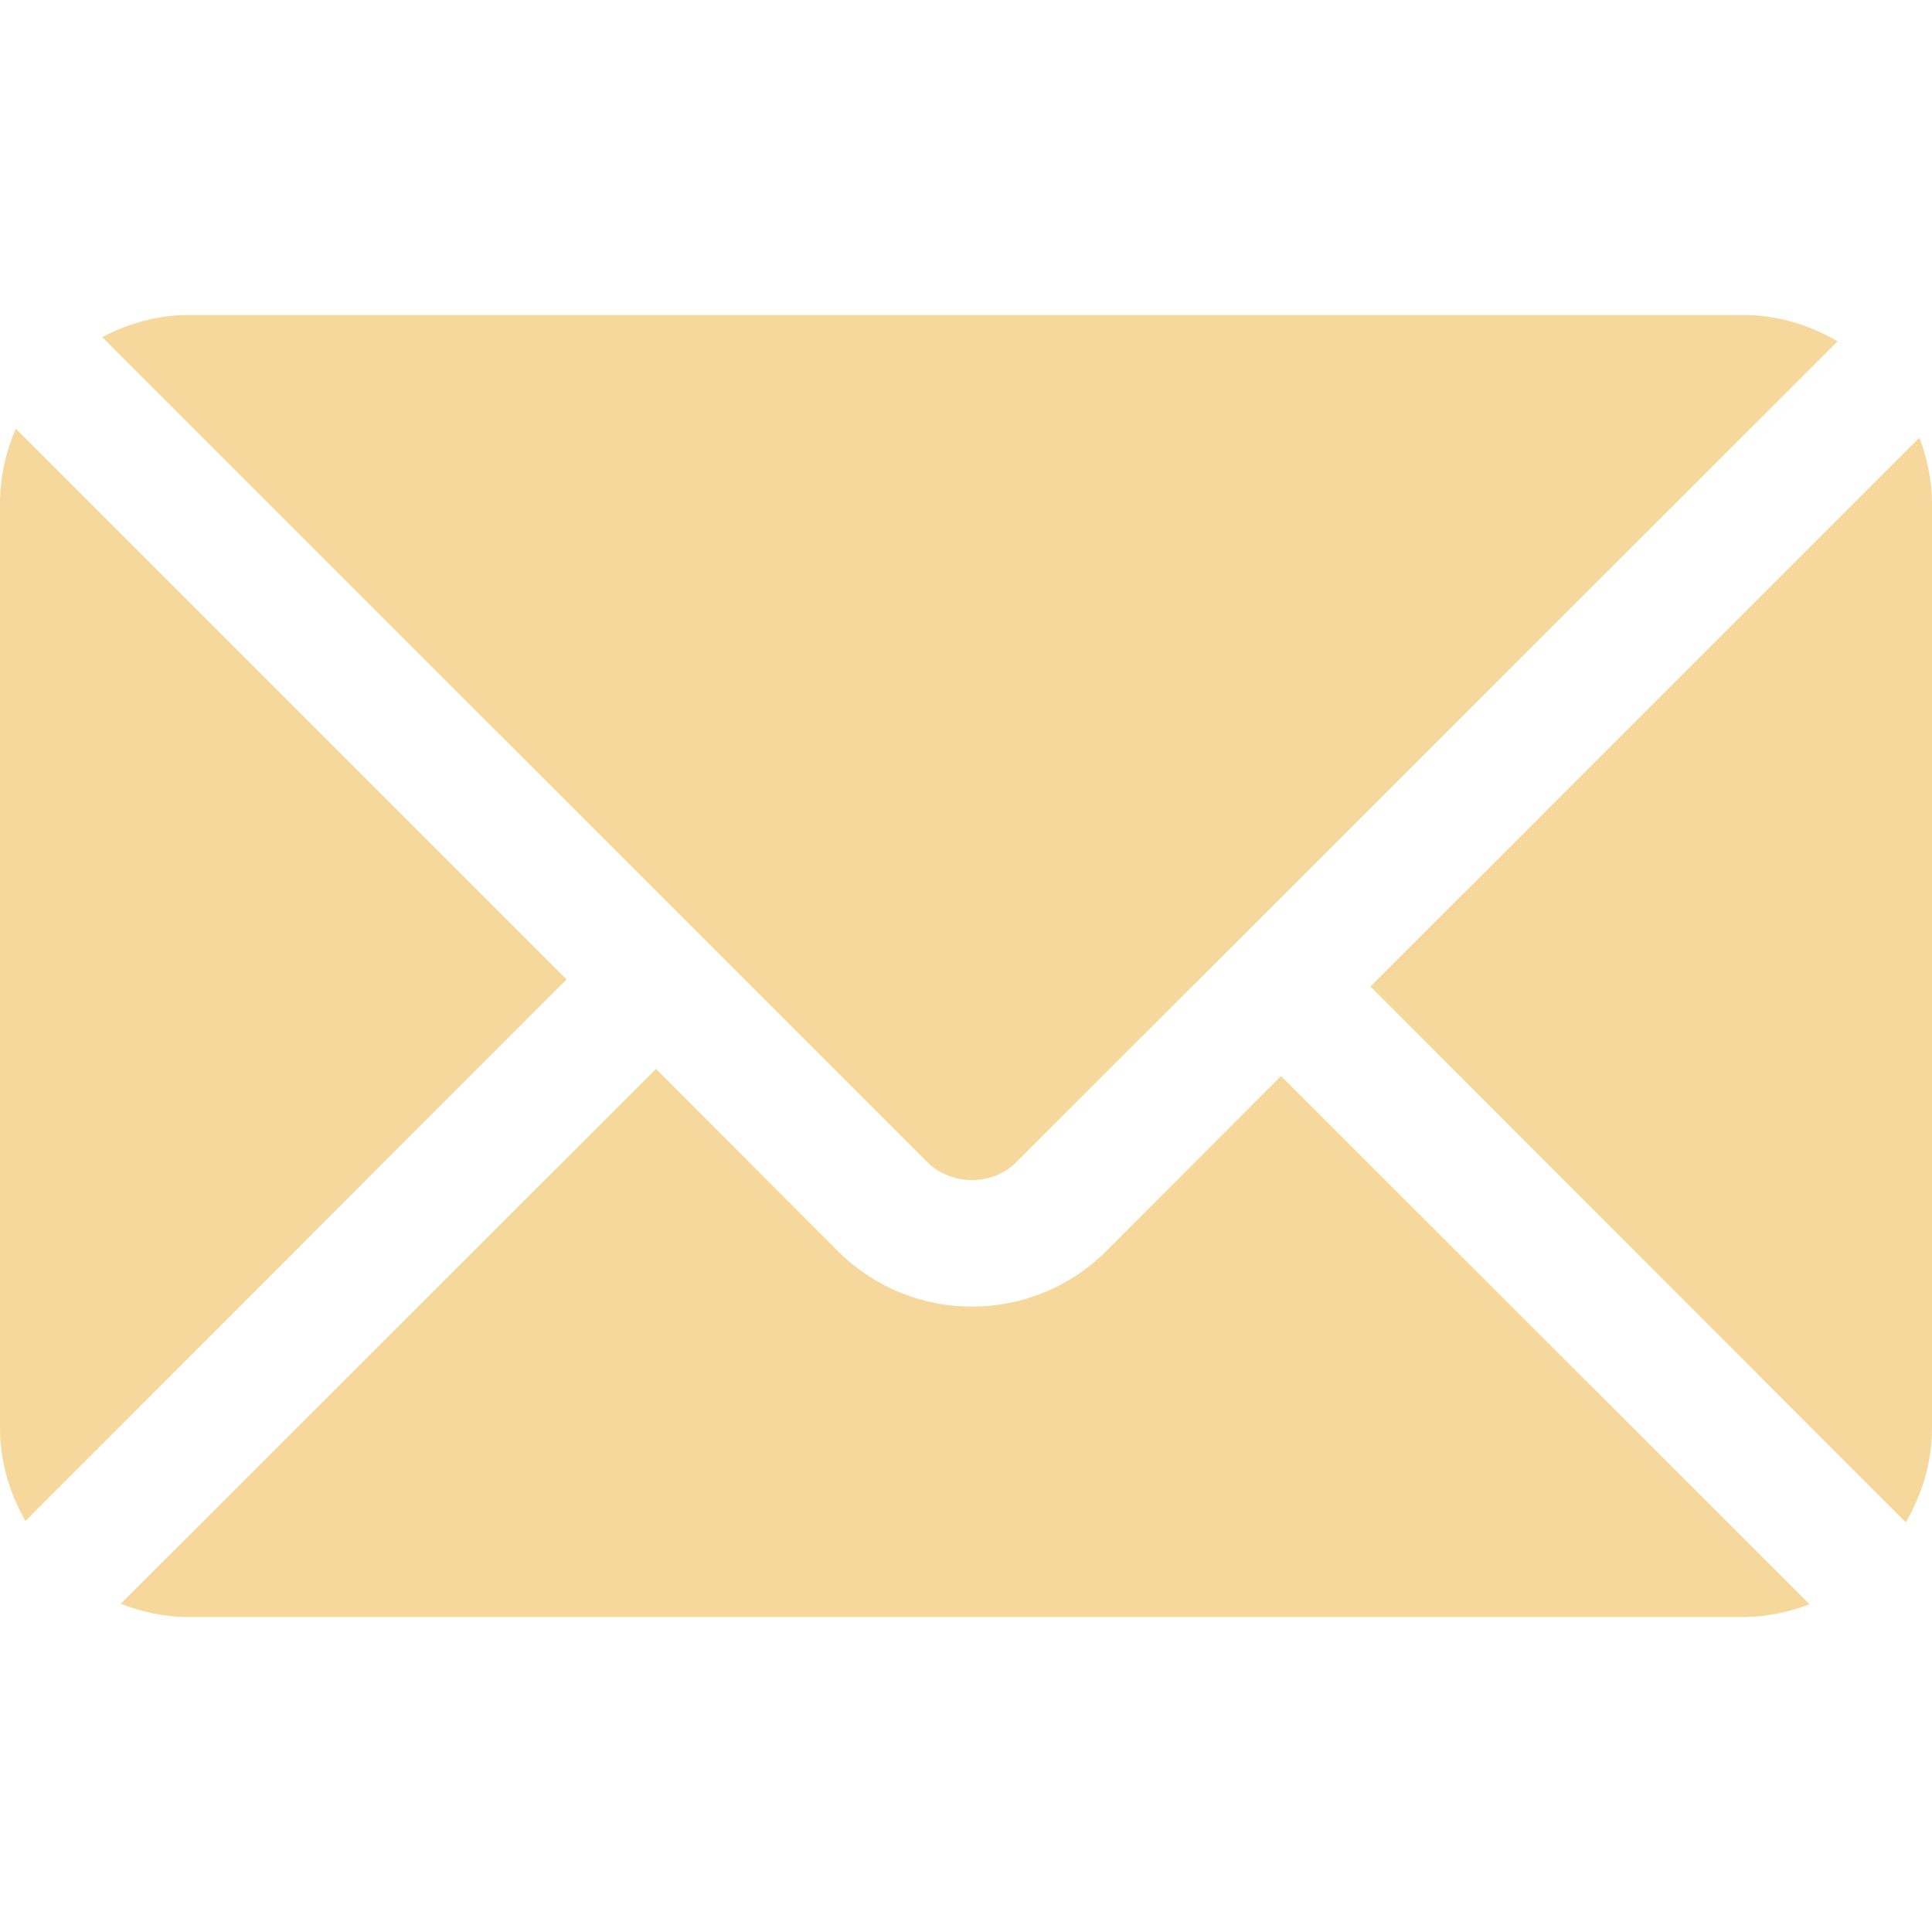
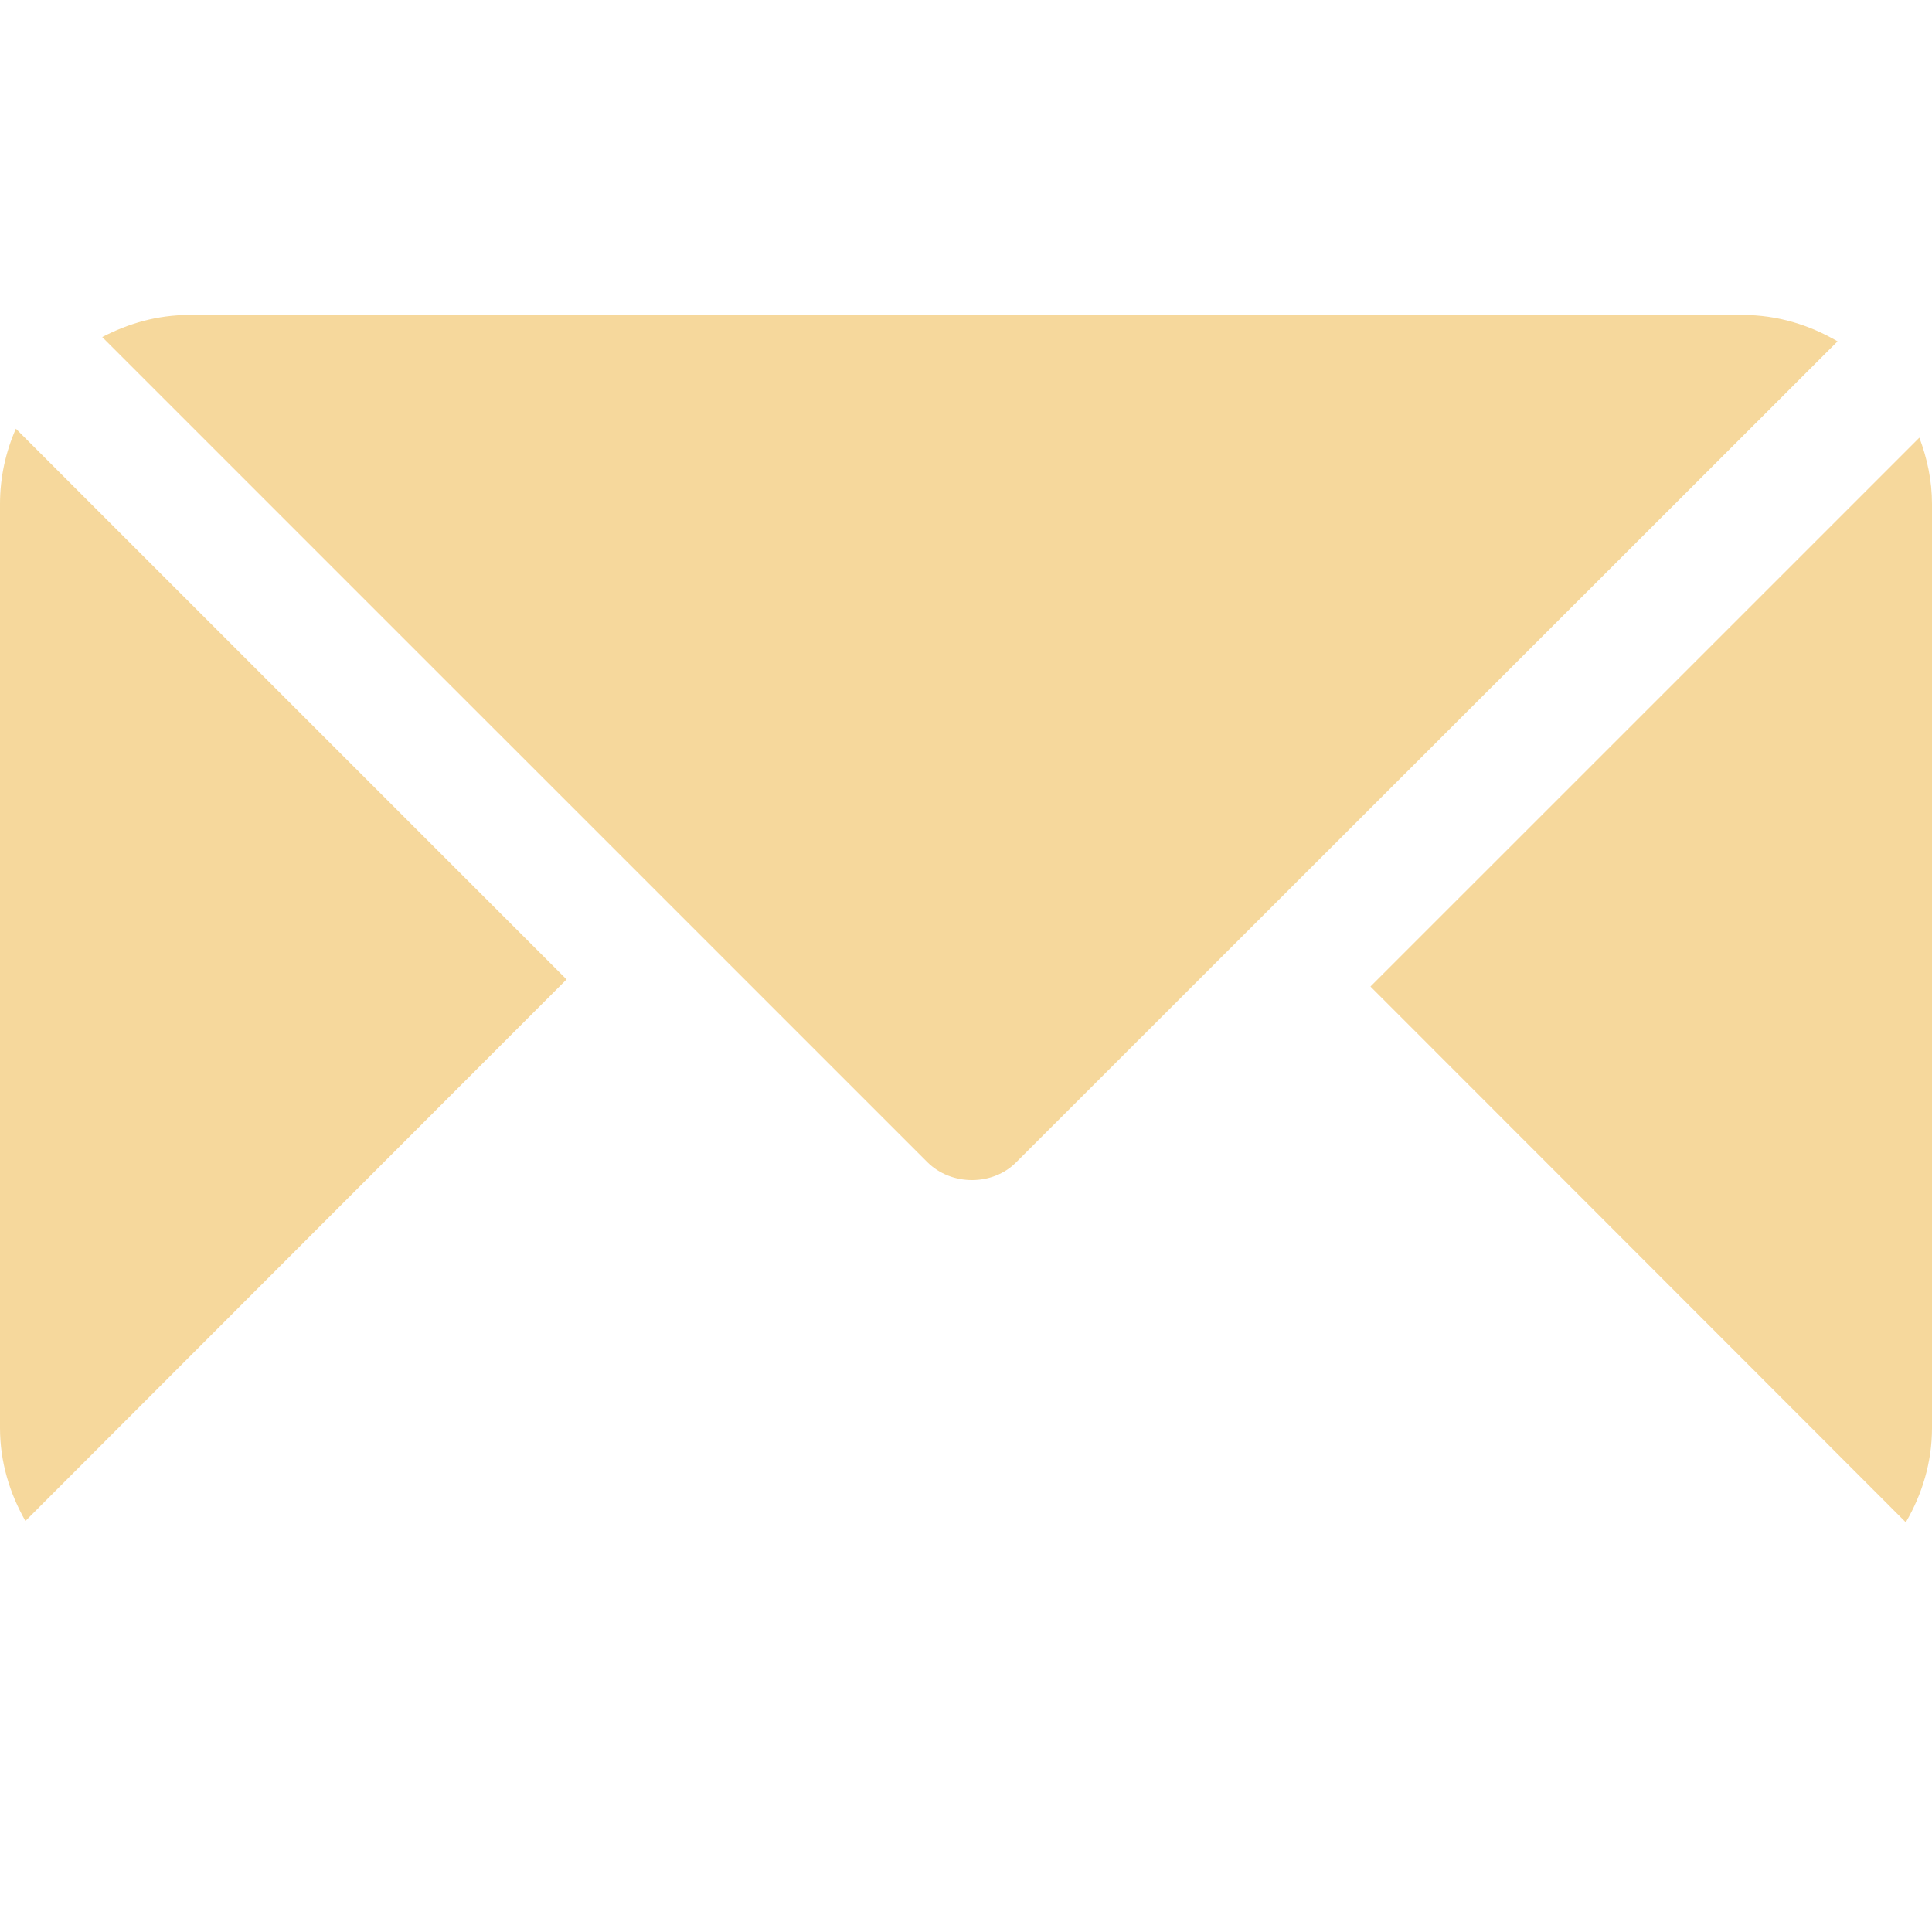
<svg xmlns="http://www.w3.org/2000/svg" width="32" height="32" viewBox="0 0 32 32" fill="none">
  <path d="M31.791 7.249L22.699 16.34L31.566 25.214C31.835 24.753 32 24.224 32 23.652V8.347C32 7.96 31.92 7.592 31.791 7.249Z" fill="#F6D89C" />
  <path d="M28.869 5.217H3.13C2.609 5.217 2.126 5.357 1.693 5.583L15.359 19.248C15.756 19.645 16.445 19.645 16.834 19.248L30.436 5.654C29.973 5.383 29.442 5.217 28.869 5.217Z" fill="#F6D89C" />
  <path d="M0.263 7.101C0.095 7.483 0 7.904 0 8.348V23.652C0 24.215 0.161 24.735 0.421 25.192L9.384 16.222L0.263 7.101Z" fill="#F6D89C" />
-   <path d="M21.217 17.822L18.316 20.73C17.098 21.935 15.123 21.955 13.885 20.73L10.866 17.704L2 26.564C2.352 26.701 2.731 26.783 3.13 26.783H28.869C29.259 26.783 29.628 26.702 29.973 26.572L21.217 17.822Z" fill="#F6D89C" />
</svg>